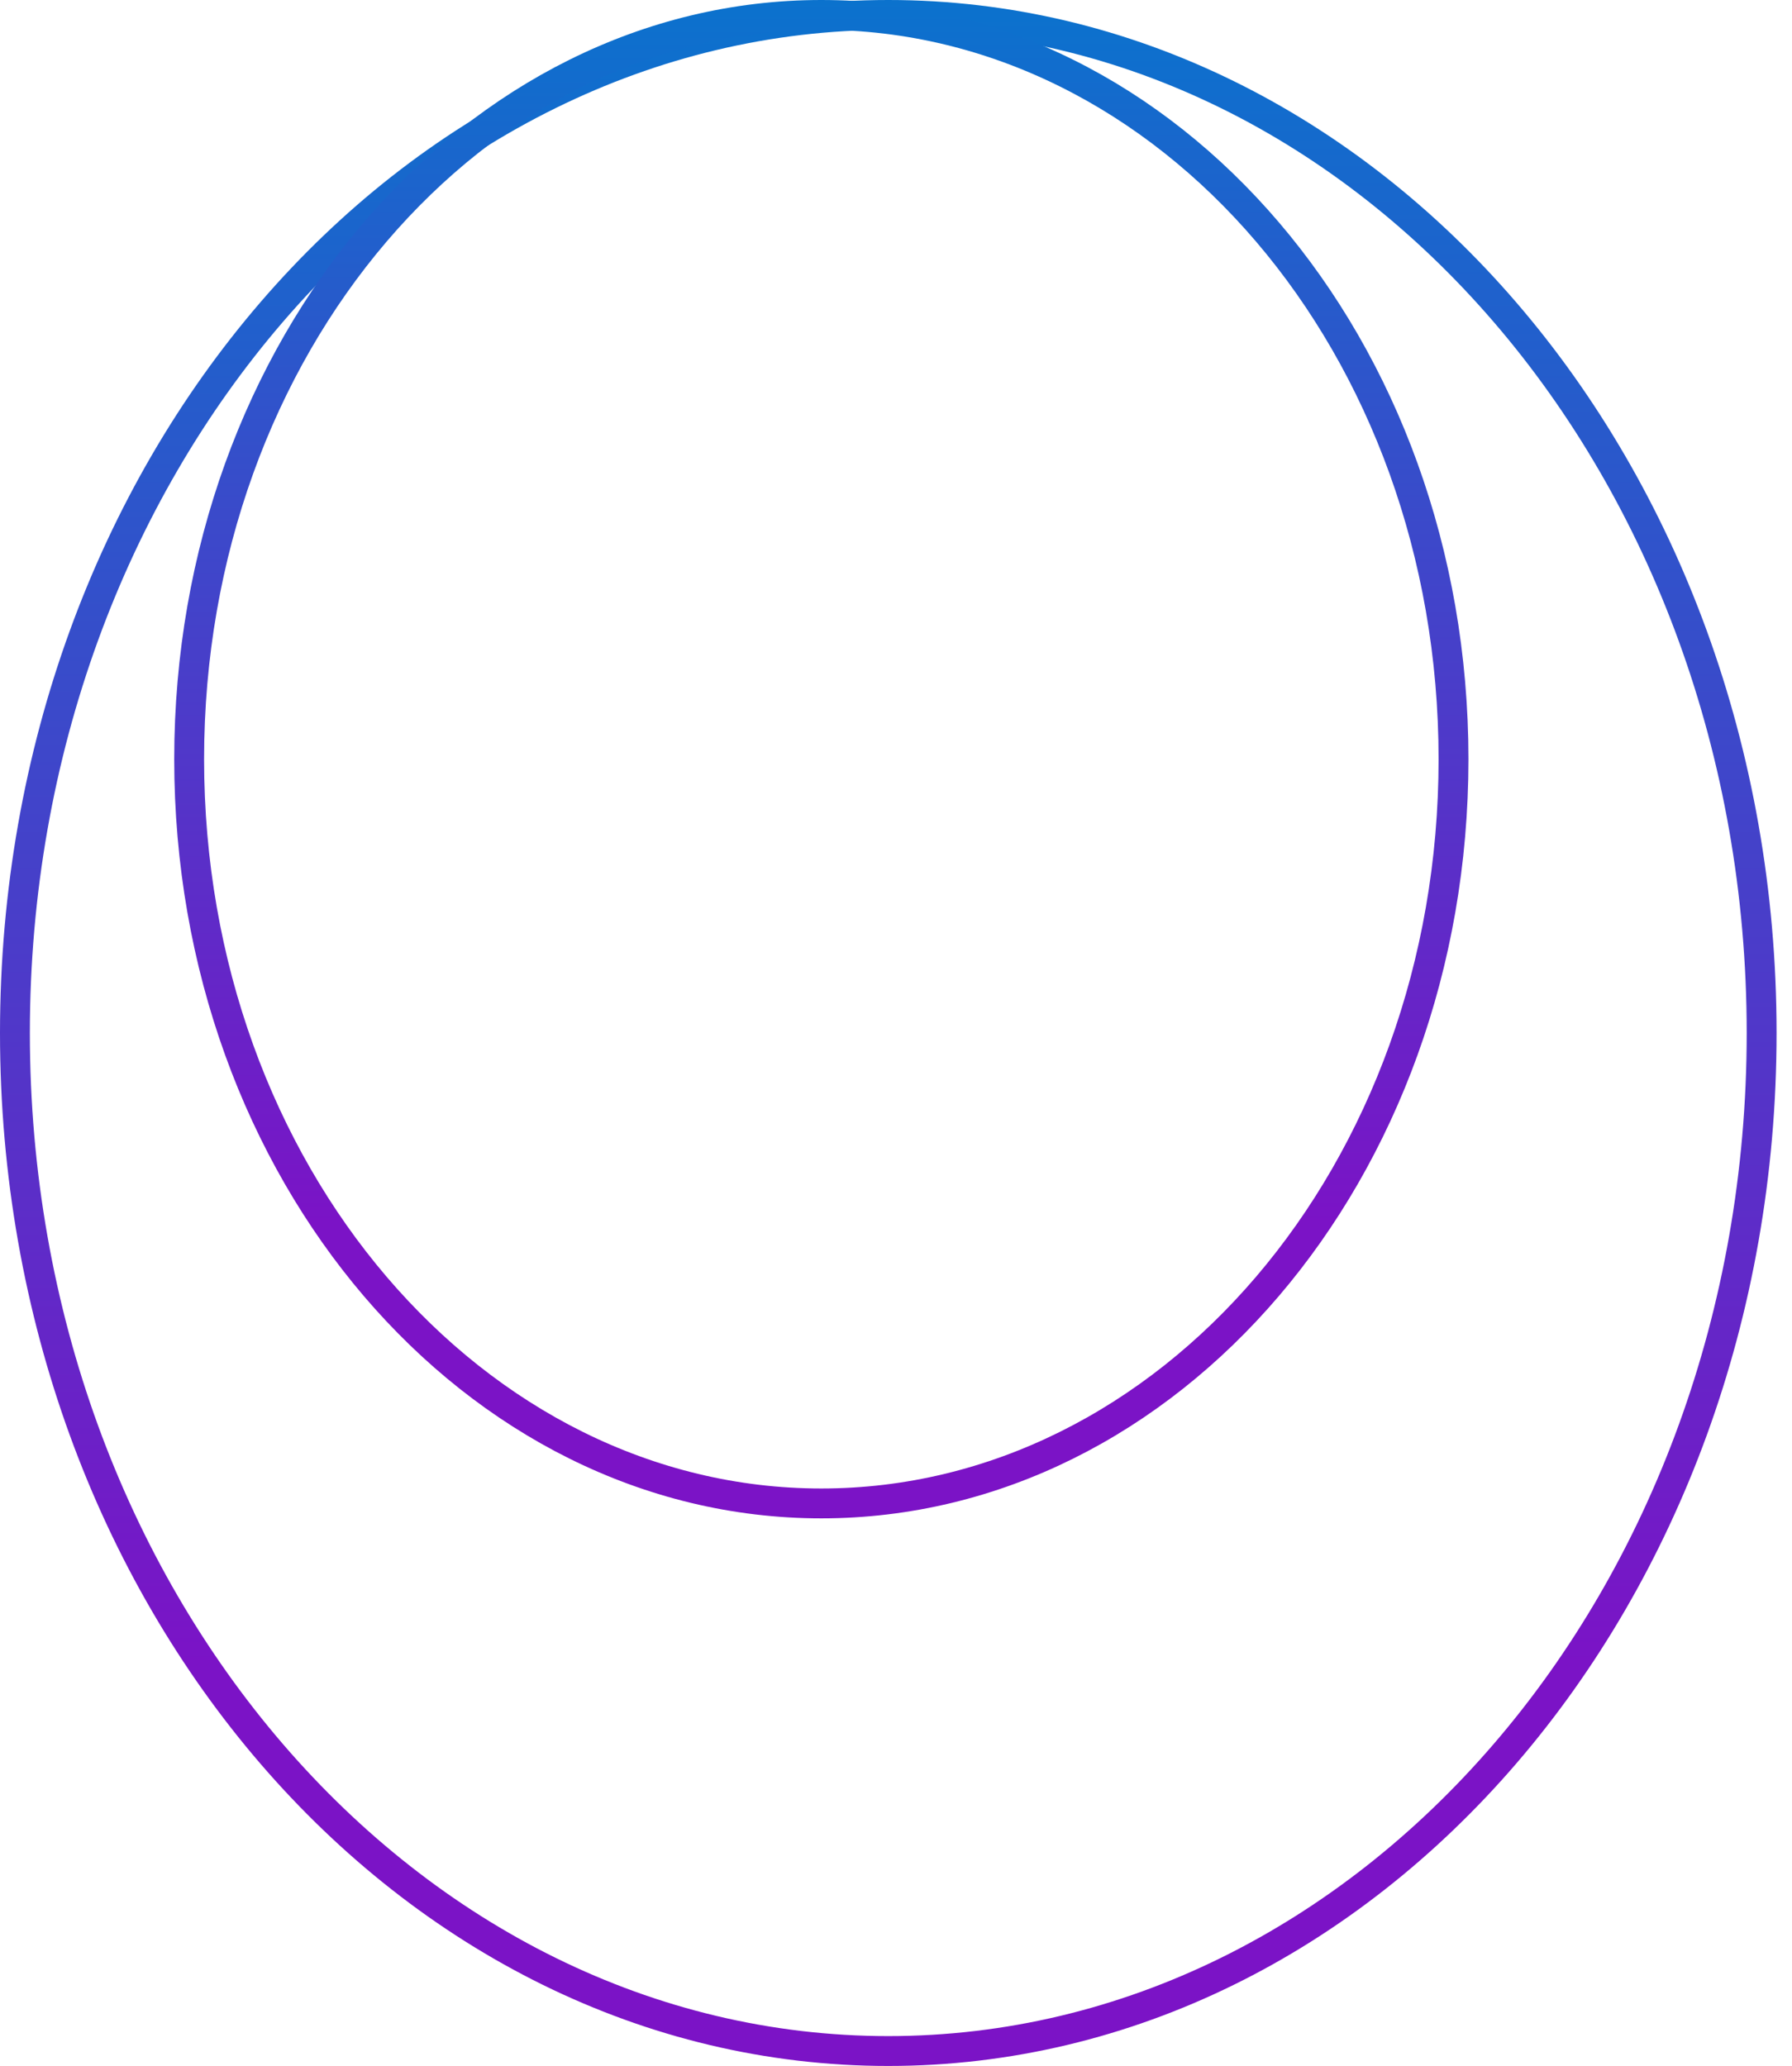
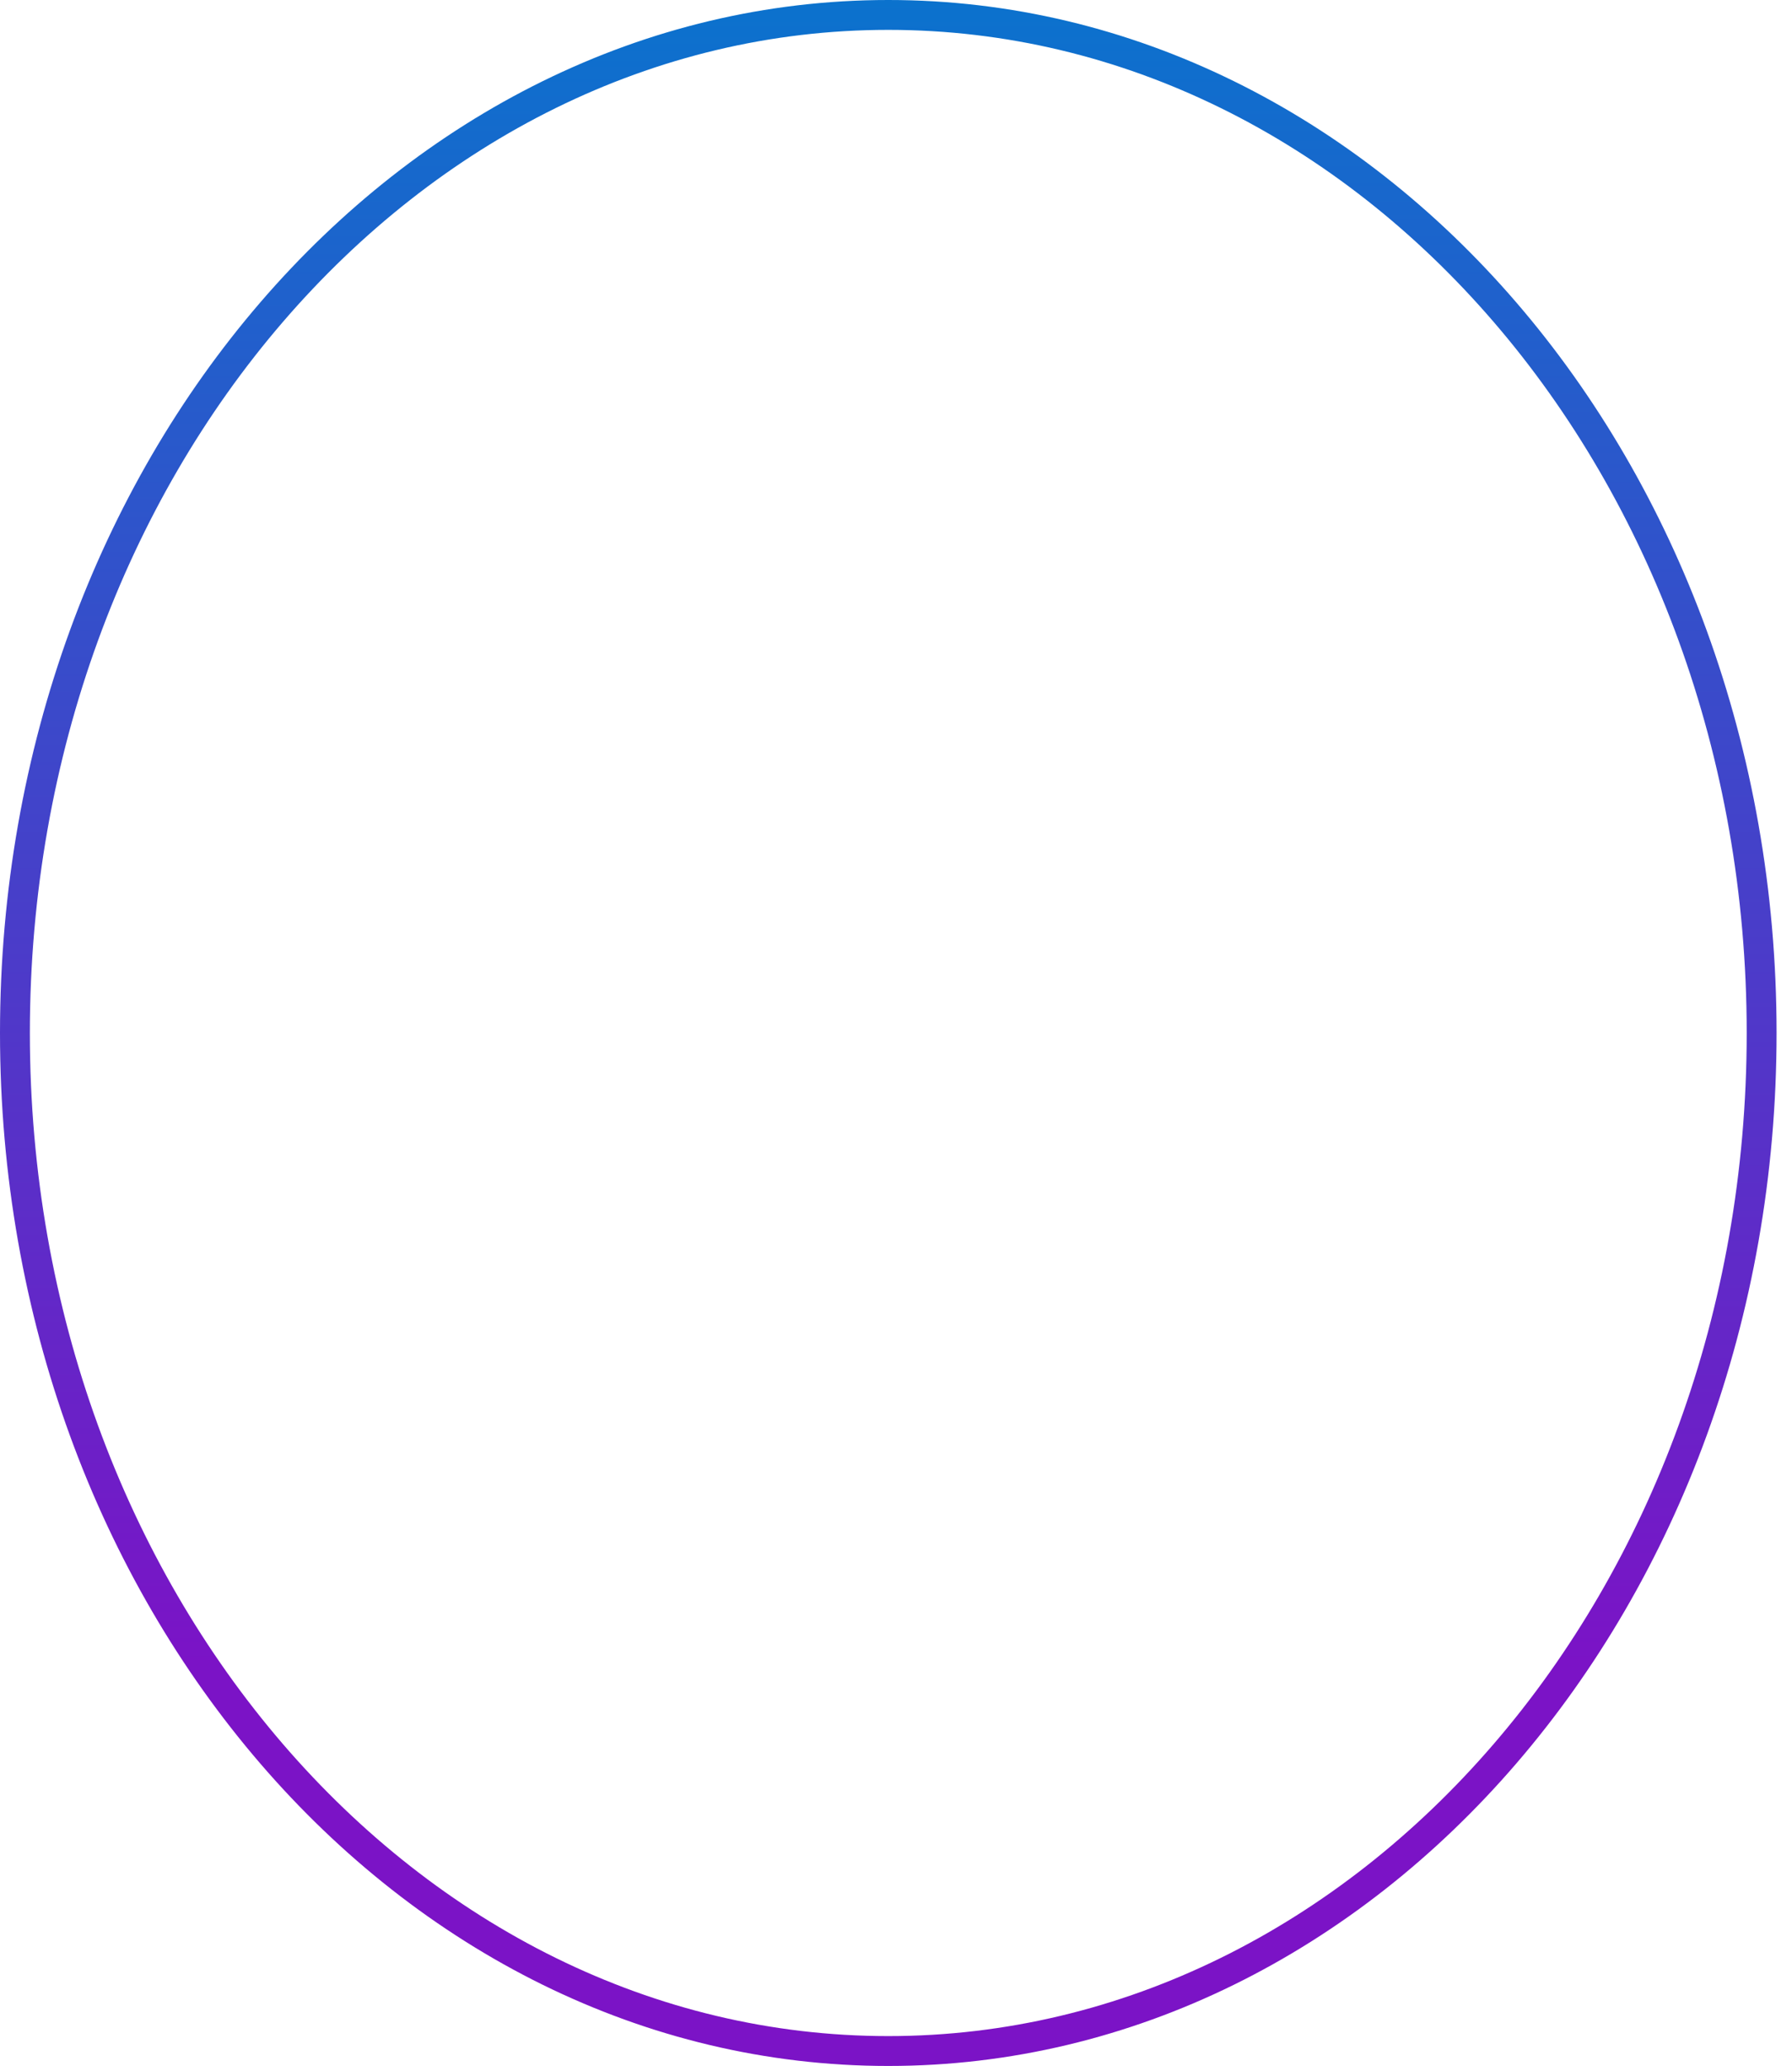
<svg xmlns="http://www.w3.org/2000/svg" width="72" height="83" viewBox="0 0 72 83" fill="none">
  <path d="M35.69 0.6C54.988 0.6 70.78 18.824 70.78 41.5C70.78 64.176 54.988 82.4 35.69 82.4C16.392 82.4 0.6 64.177 0.6 41.5C0.6 18.823 16.392 0.6 35.69 0.6Z" stroke="url(#paint0_linear_2849_53736)" stroke-width="1.2" />
-   <path d="M33 0.6C46.942 0.6 58.4 13.893 58.4 30.5C58.4 47.107 46.942 60.4 33 60.4C19.058 60.4 7.6 47.107 7.6 30.5C7.6 13.893 19.058 0.6 33 0.6Z" stroke="url(#paint1_linear_2849_53736)" stroke-width="1.2" />
  <defs>
    <linearGradient id="paint0_linear_2849_53736" x1="35.69" y1="0" x2="35.69" y2="66.861" gradientUnits="userSpaceOnUse">
      <stop stop-color="#0B72CD" />
      <stop offset="1" stop-color="#7B13C6" />
    </linearGradient>
    <linearGradient id="paint1_linear_2849_53736" x1="33" y1="0" x2="33" y2="49.139" gradientUnits="userSpaceOnUse">
      <stop stop-color="#0B72CD" />
      <stop offset="1" stop-color="#7B13C6" />
    </linearGradient>
  </defs>
</svg>